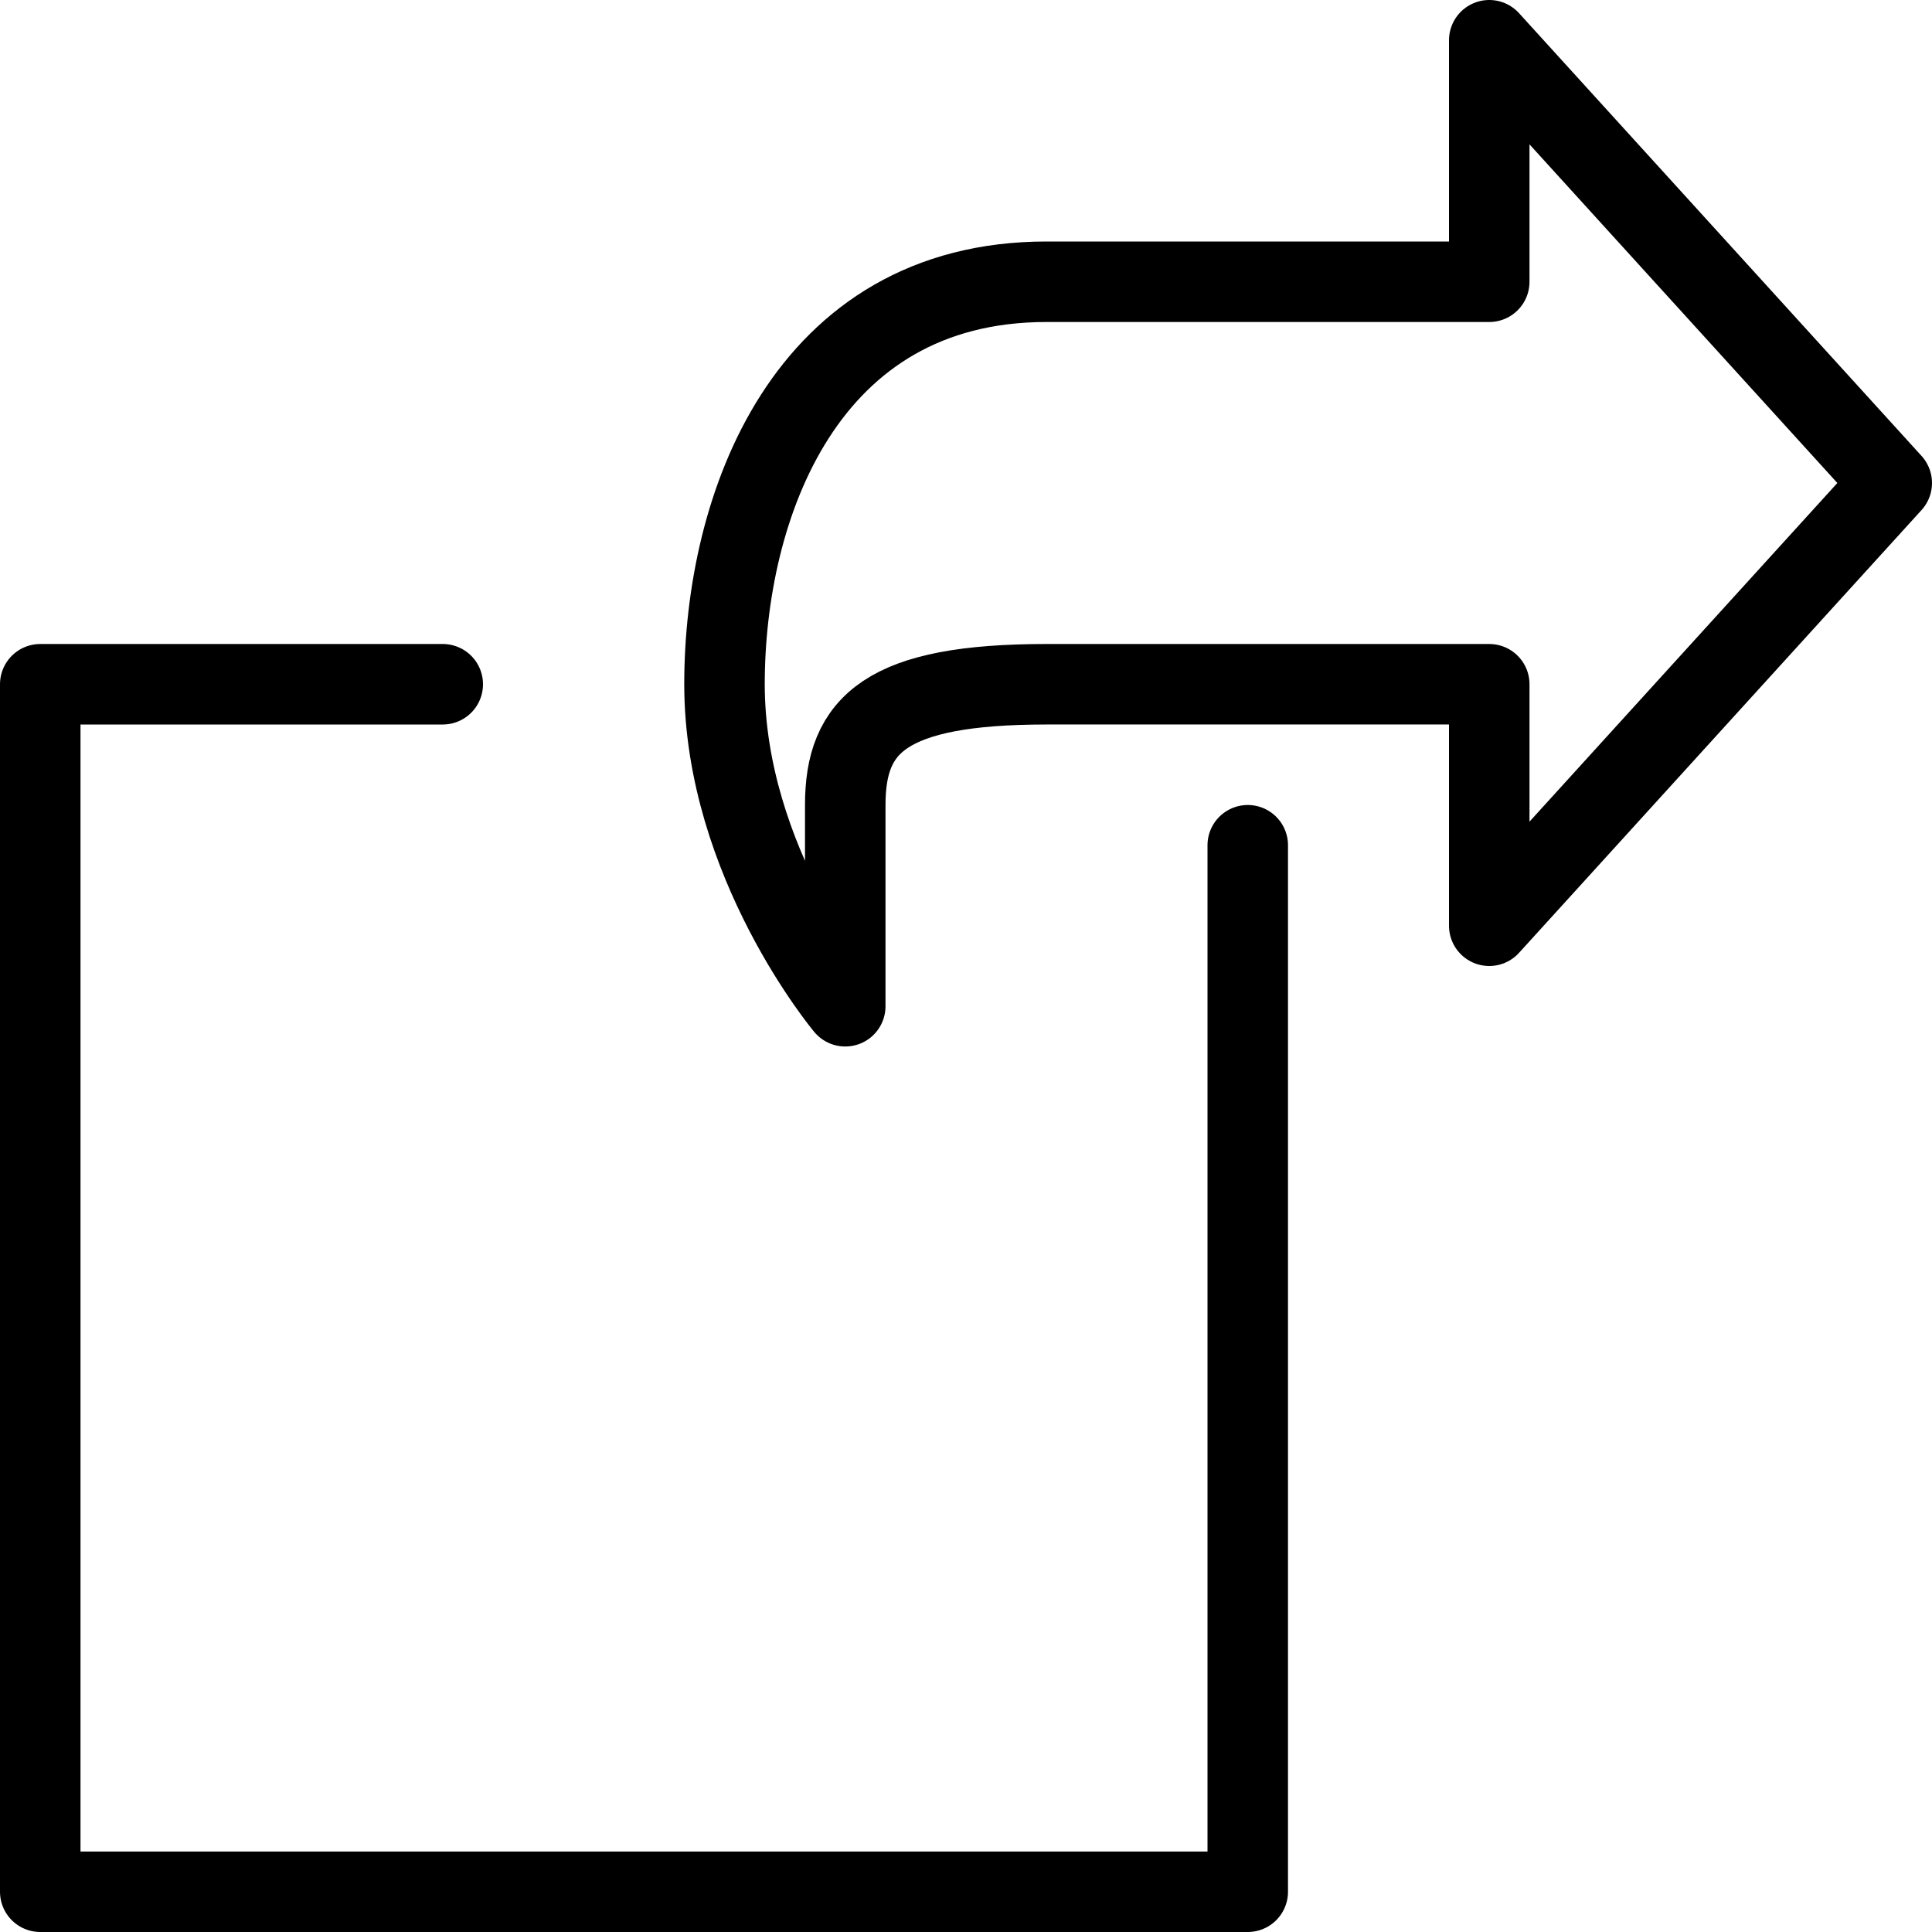
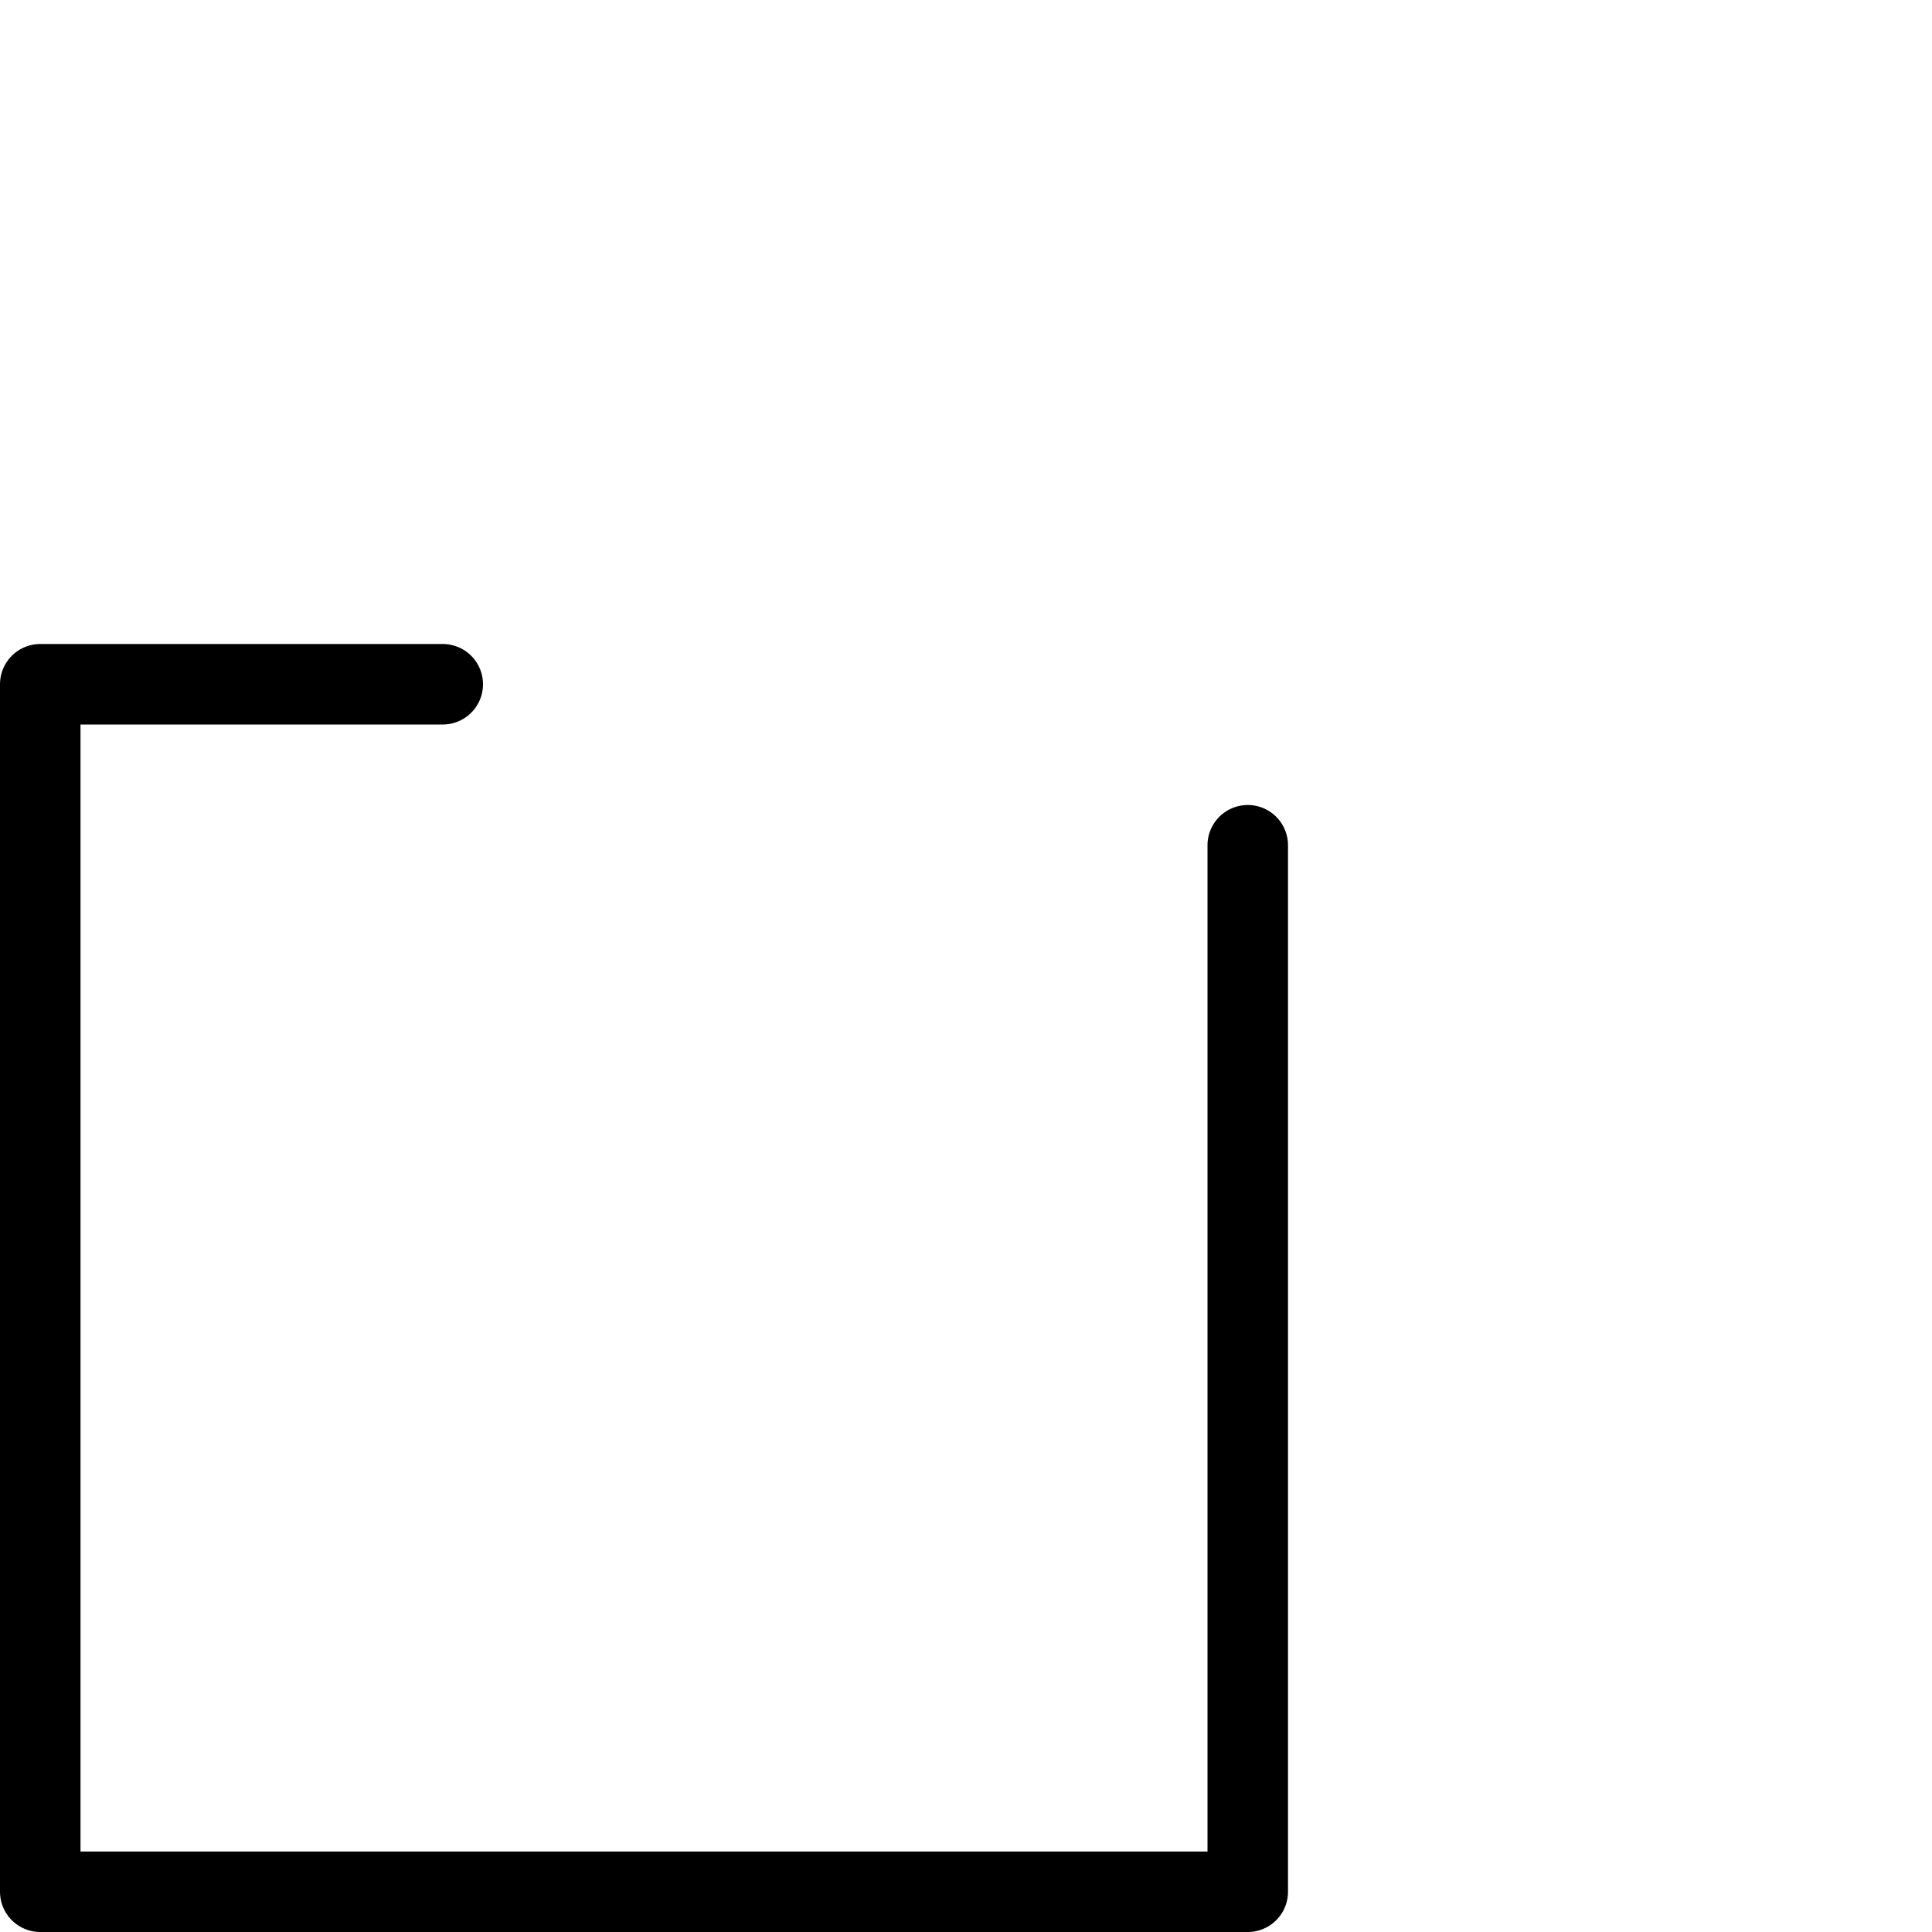
<svg xmlns="http://www.w3.org/2000/svg" version="1.1" x="0px" y="0px" width="24px" height="24px" viewBox="0 0 24 24" enable-background="new 0 0 24 24" xml:space="preserve">
  <g id="Outline_Icons_1_">
    <g id="Outline_Icons">
	</g>
    <g id="New_icons_1_">
      <g>
        <polyline fill="none" stroke="#000000" stroke-linecap="round" stroke-linejoin="round" stroke-miterlimit="10" points="     15.5,10.5 15.5,23.5 0.5,23.5 0.5,8.5 5.5,8.5    " />
-         <path fill="none" stroke="#000000" stroke-linecap="round" stroke-linejoin="round" stroke-miterlimit="10" d="M18.5,3.5H13     c-3,0-4,2.792-4,5c0,2.209,1.5,4,1.5,4s0-1.119,0-2.5c0-1,0.5-1.5,2.5-1.5h5.5v3l5-5.5l-5-5.5V3.5z" />
      </g>
    </g>
  </g>
  <g id="Invisible_Shape">
-     <rect fill="none" width="24" height="24" />
-   </g>
+     </g>
</svg>